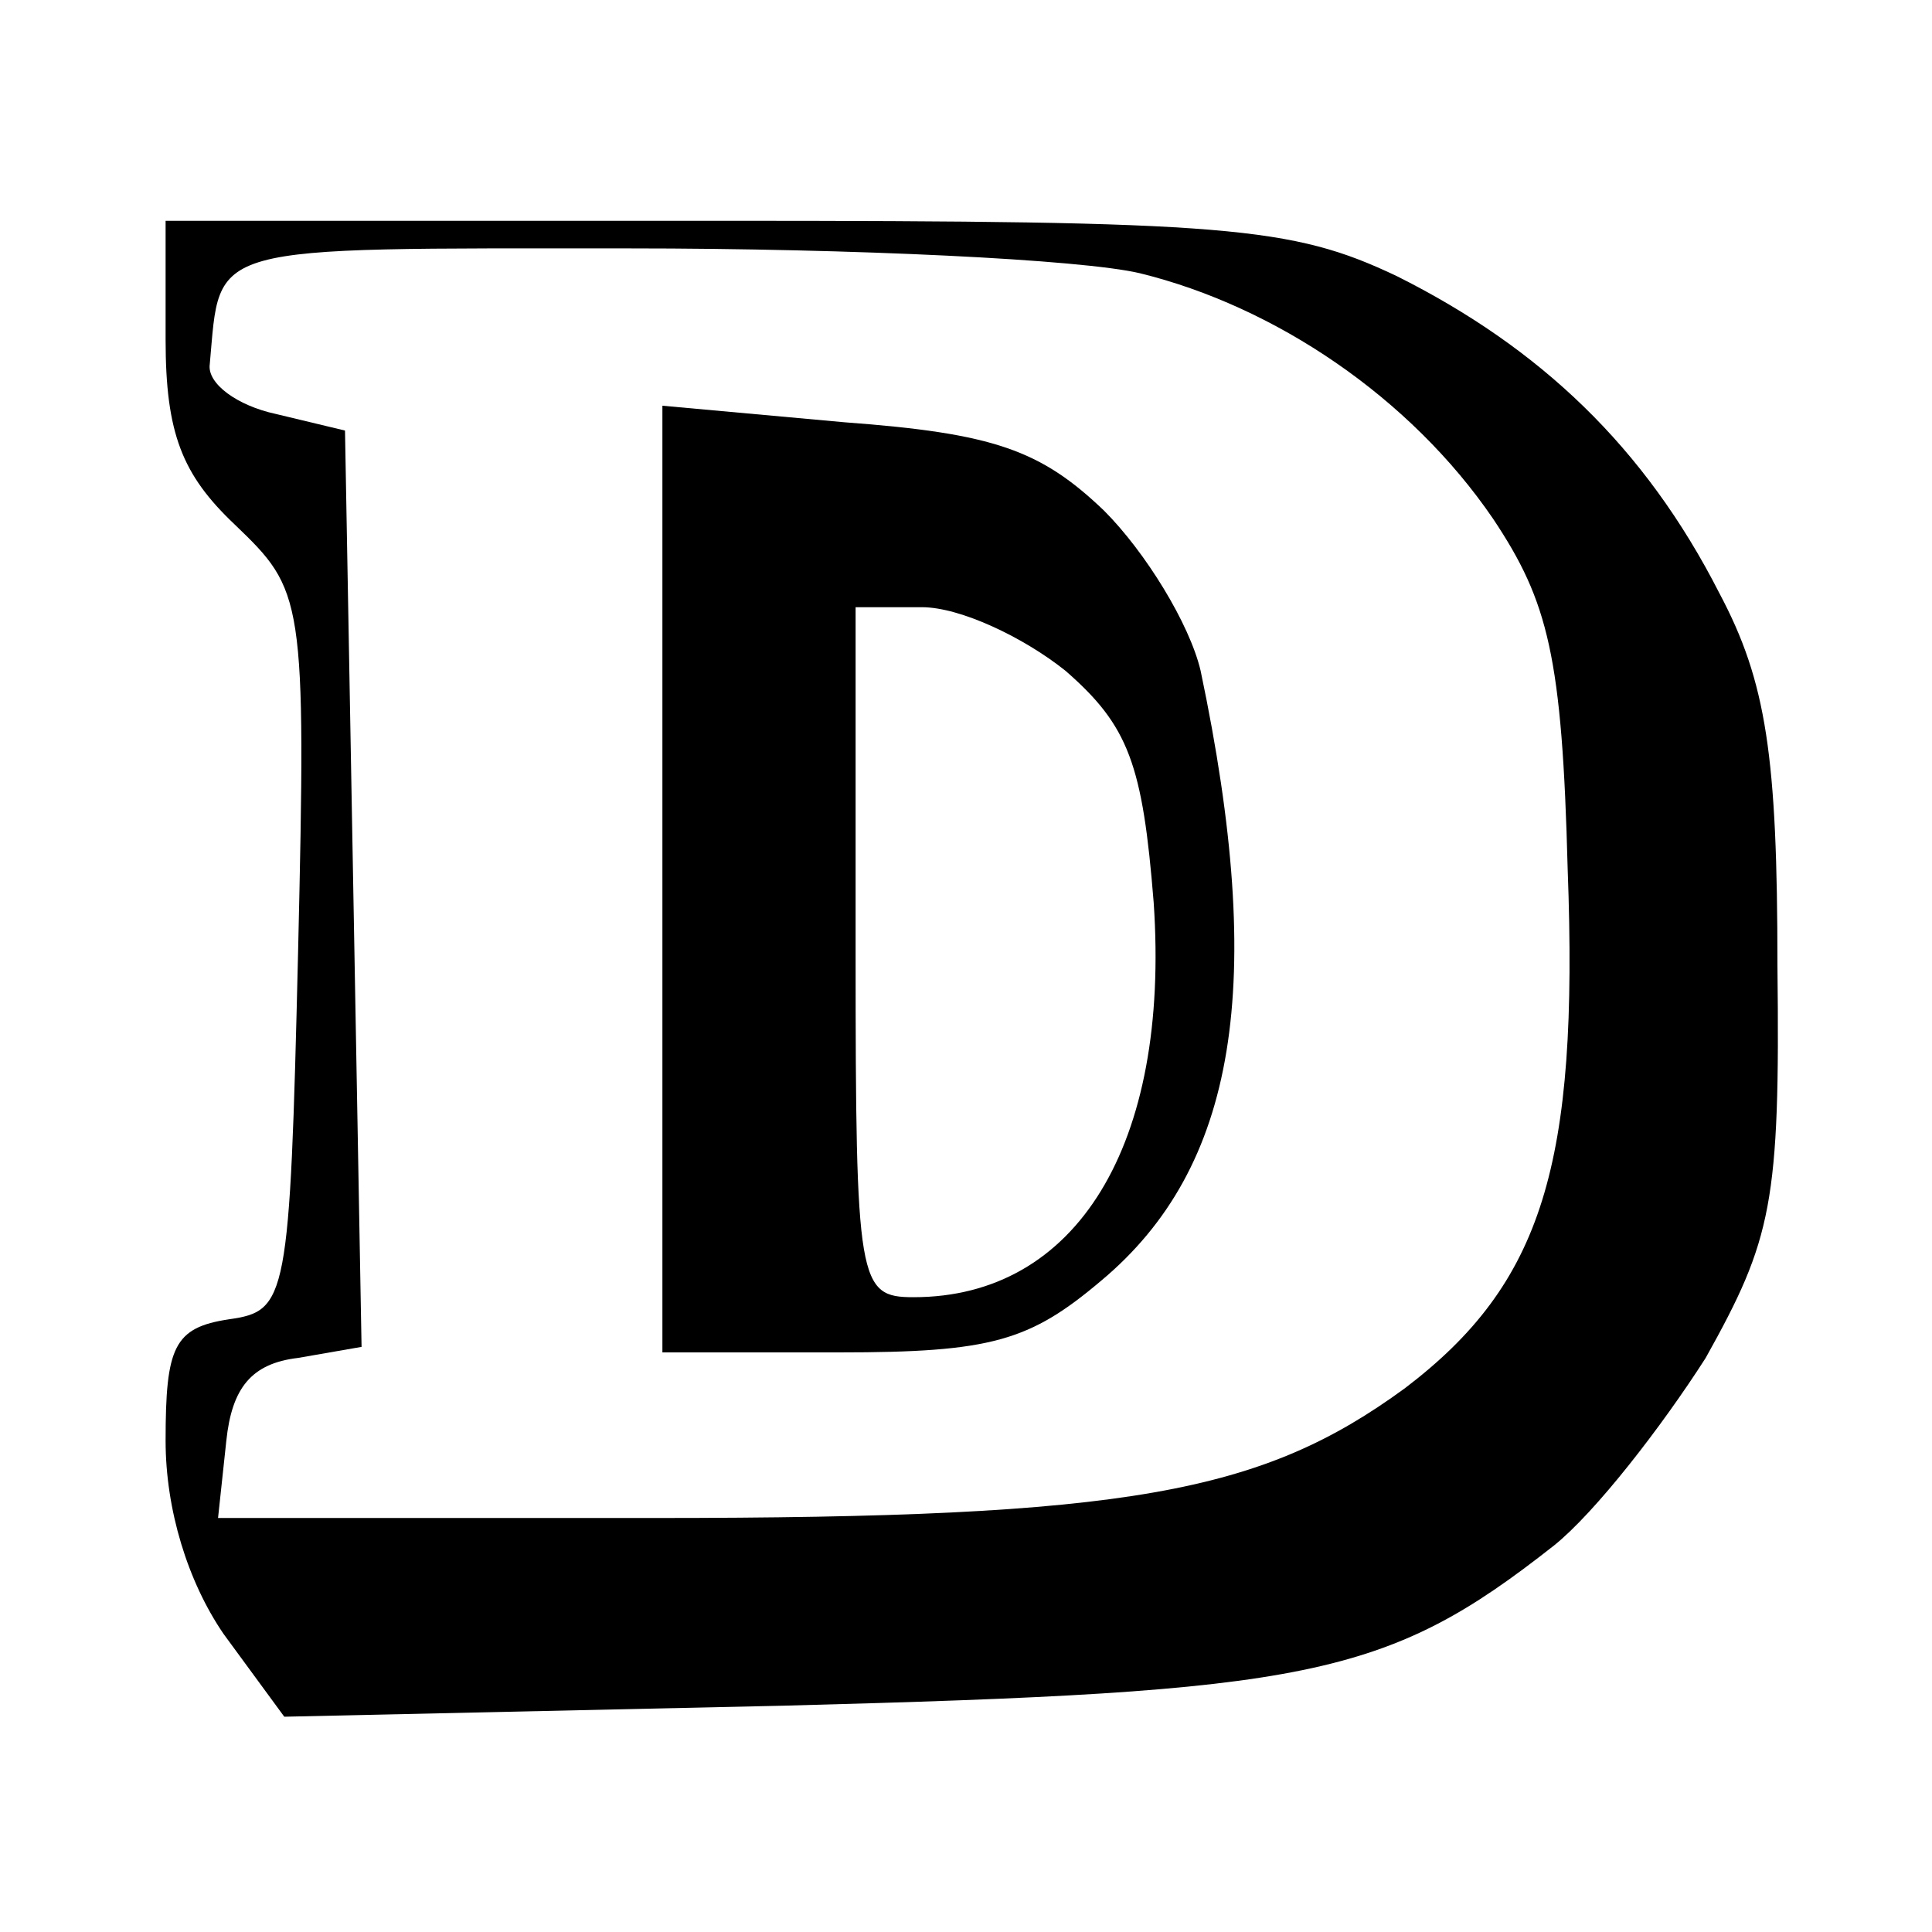
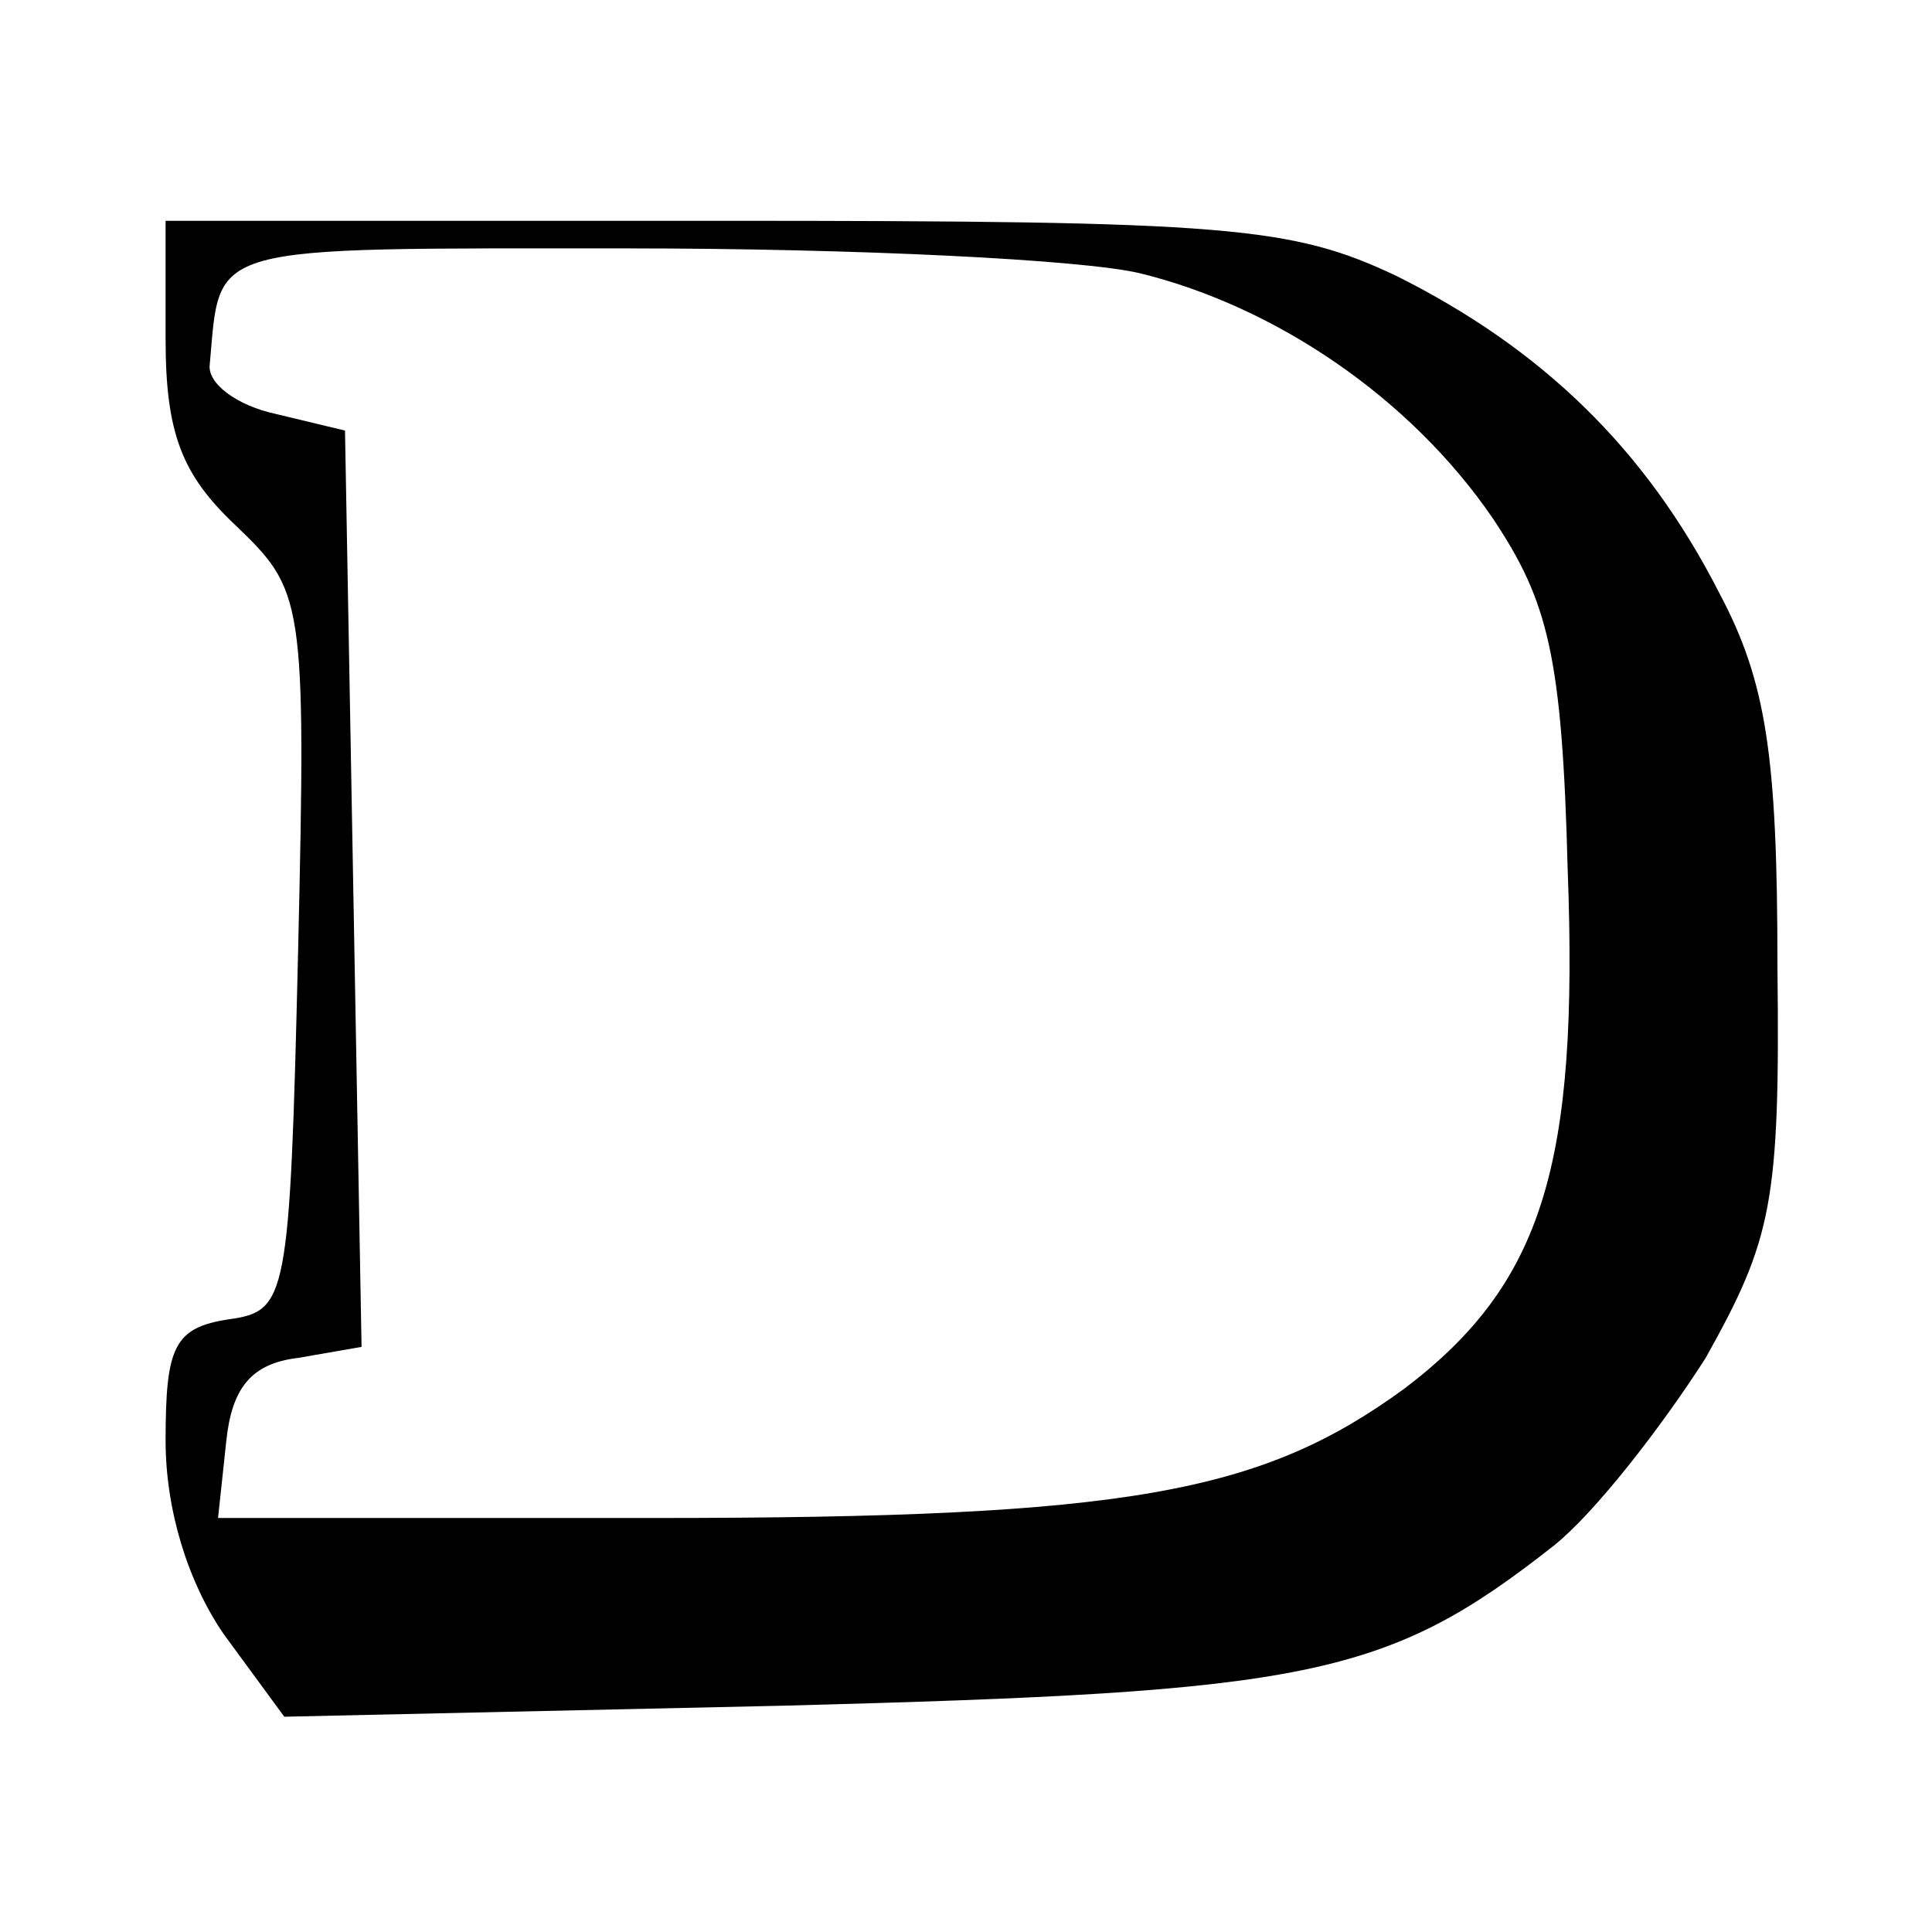
<svg xmlns="http://www.w3.org/2000/svg" version="1.0" width="70pt" height="70pt" viewBox="0 0 70 70" preserveAspectRatio="xMidYMid meet">
  <g transform="translate(0,70) scale(0.1,-0.1)" fill="#000000" stroke="none">
    <path d="M60 577 c0 -34 6 -49 25 -67 25 -24 26 -26 23 -155 -3 -126 -4 -130 -25 -133 -20 -3 -23 -10 -23 -44 0 -25 8 -51 21 -70 l22 -30 181 4 c190 5 218 10 279 58 15 12 39 43 55 68 24 43 27 56 26 142 0 76 -4 103 -21 135 -27 53 -65 89 -117 115 -38 18 -61 20 -244 20 l-202 0 0 -43z m353 24 c49 -12 98 -45 128 -89 20 -30 25 -50 27 -127 4 -107 -9 -150 -59 -188 -52 -38 -100 -47 -272 -47 l-158 0 3 28 c2 19 9 28 26 30 l23 4 -3 166 -3 166 -25 6 c-14 3 -25 11 -24 18 4 44 -3 42 152 42 81 0 164 -4 185 -9z" />
-     <path d="M240 381 l0 -171 64 0 c55 0 69 4 95 26 49 41 60 107 36 221 -4 17 -20 43 -35 58 -23 22 -40 28 -94 32 l-66 6 0 -172z m146 76 c23 -20 28 -34 32 -84 6 -88 -28 -143 -87 -143 -20 0 -21 5 -21 125 l0 125 24 0 c14 0 37 -11 52 -23z" />
  </g>
</svg>